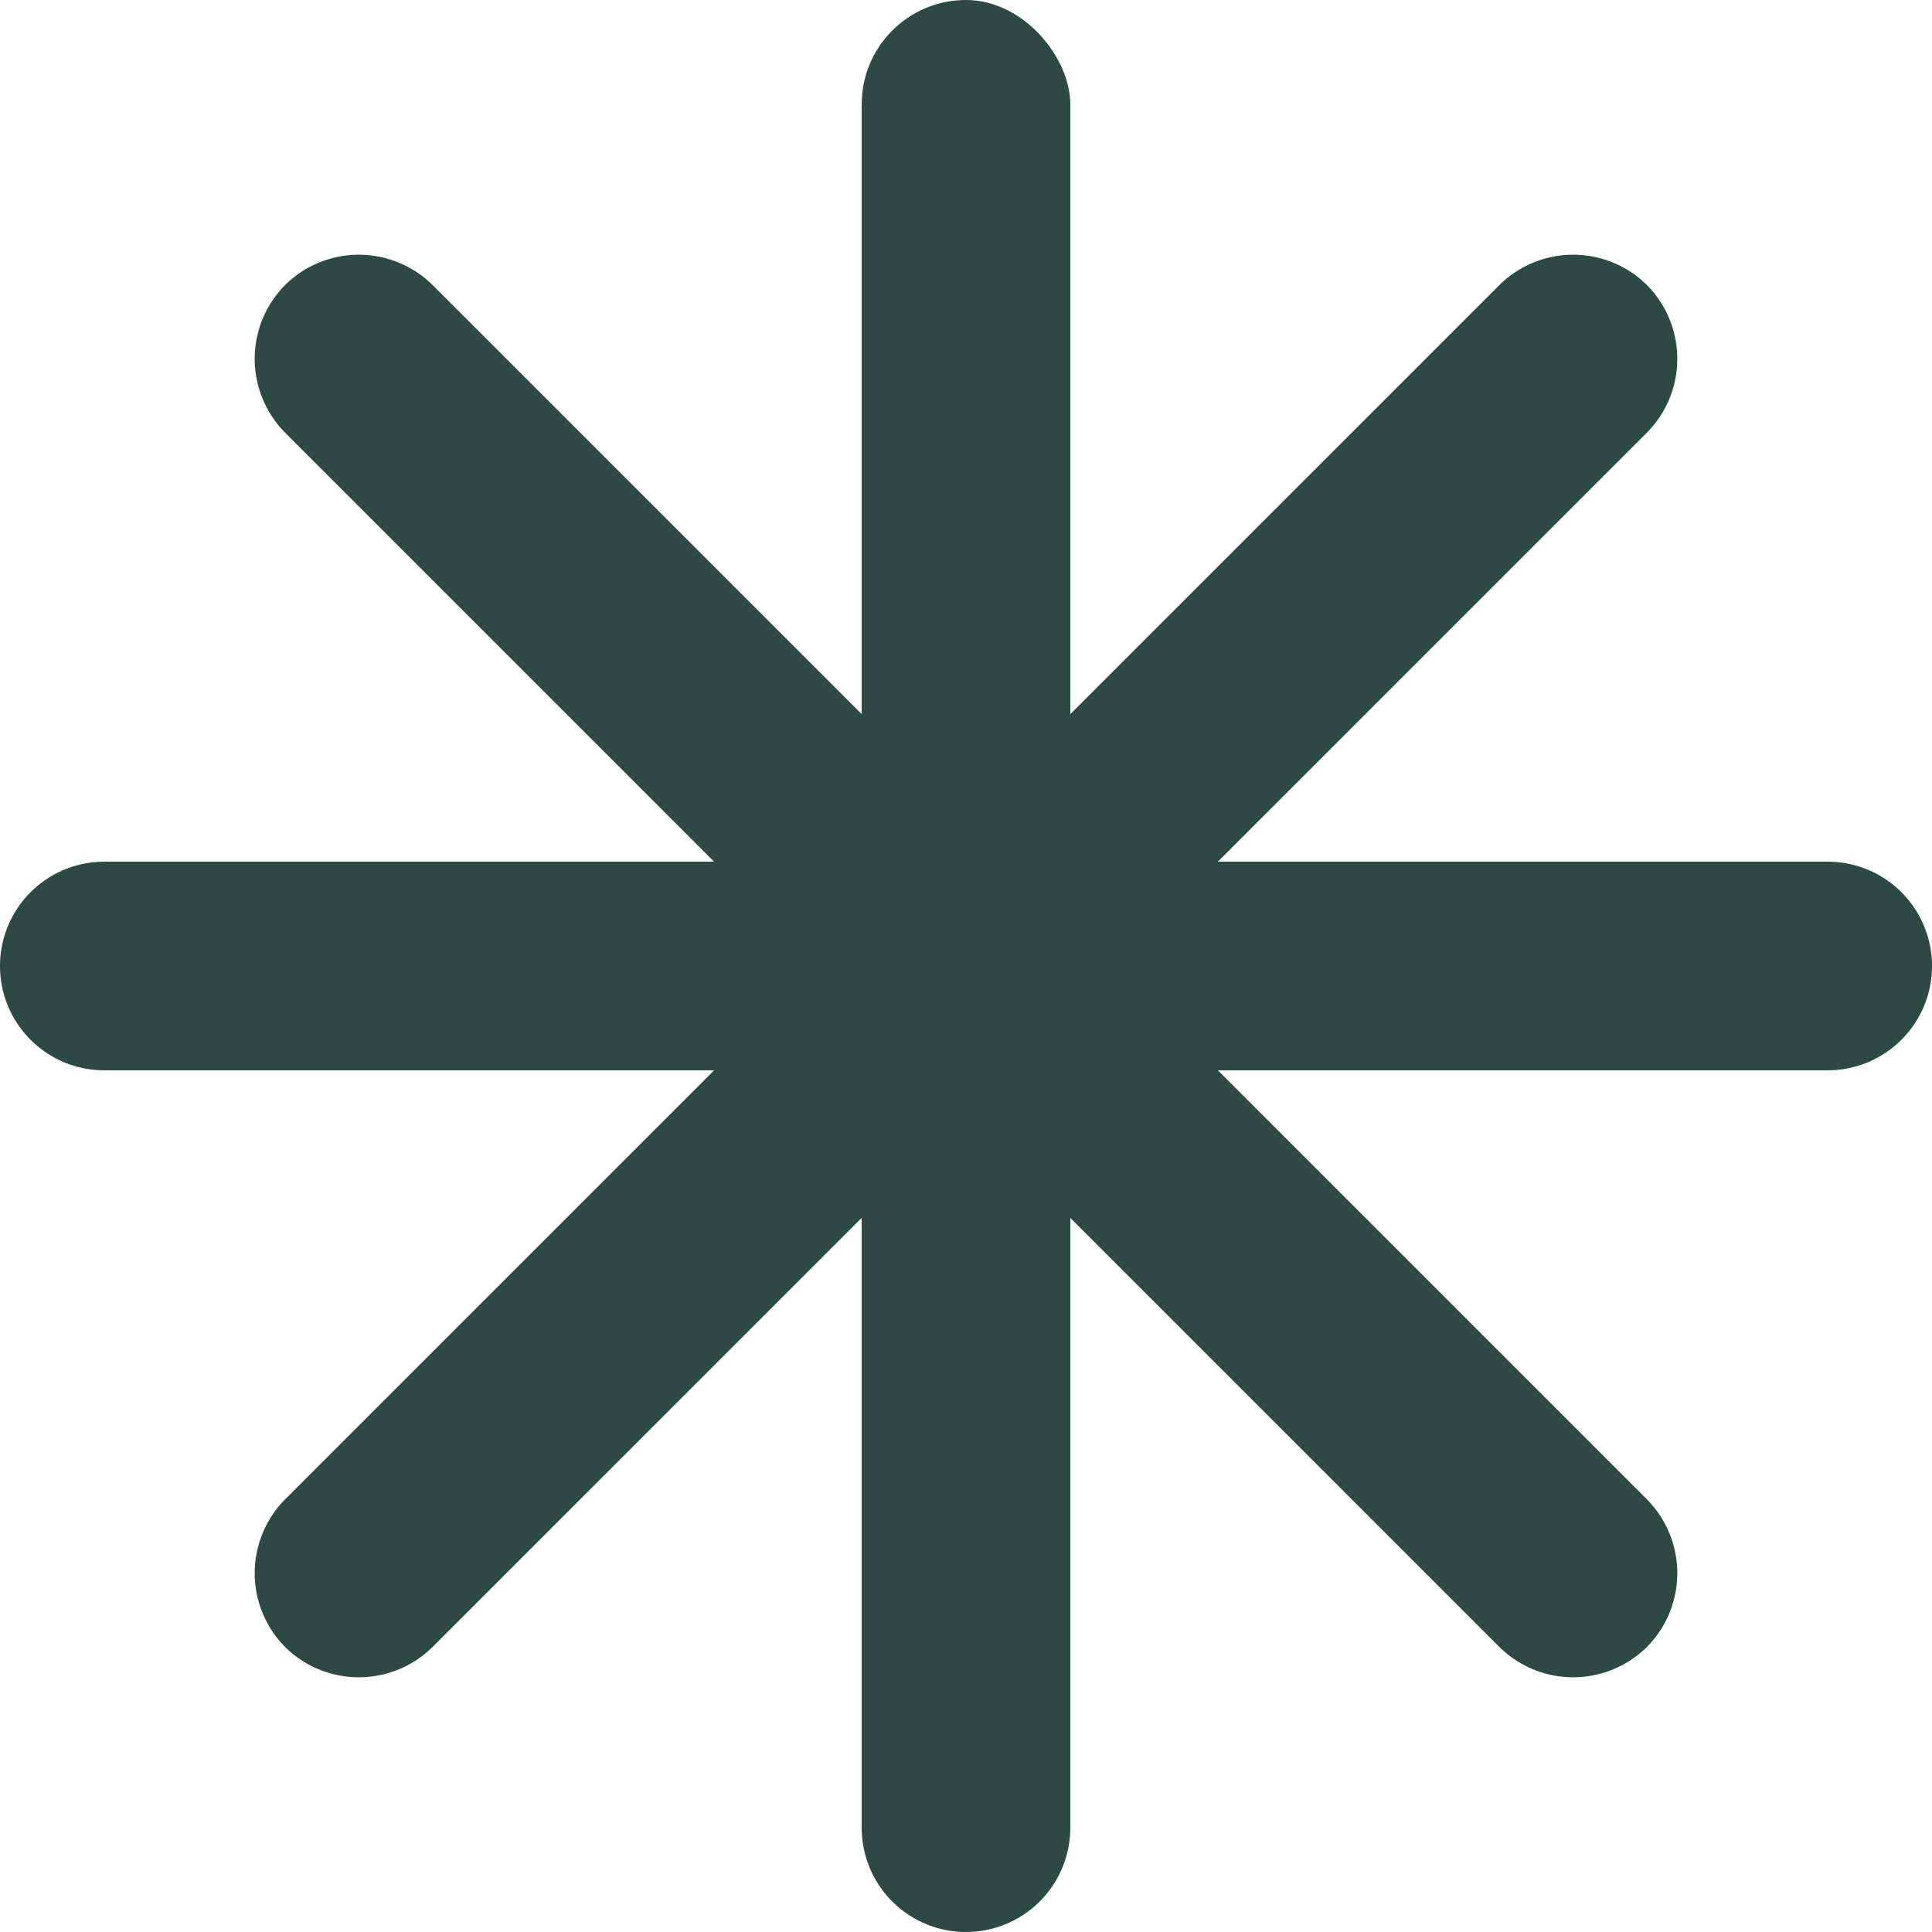
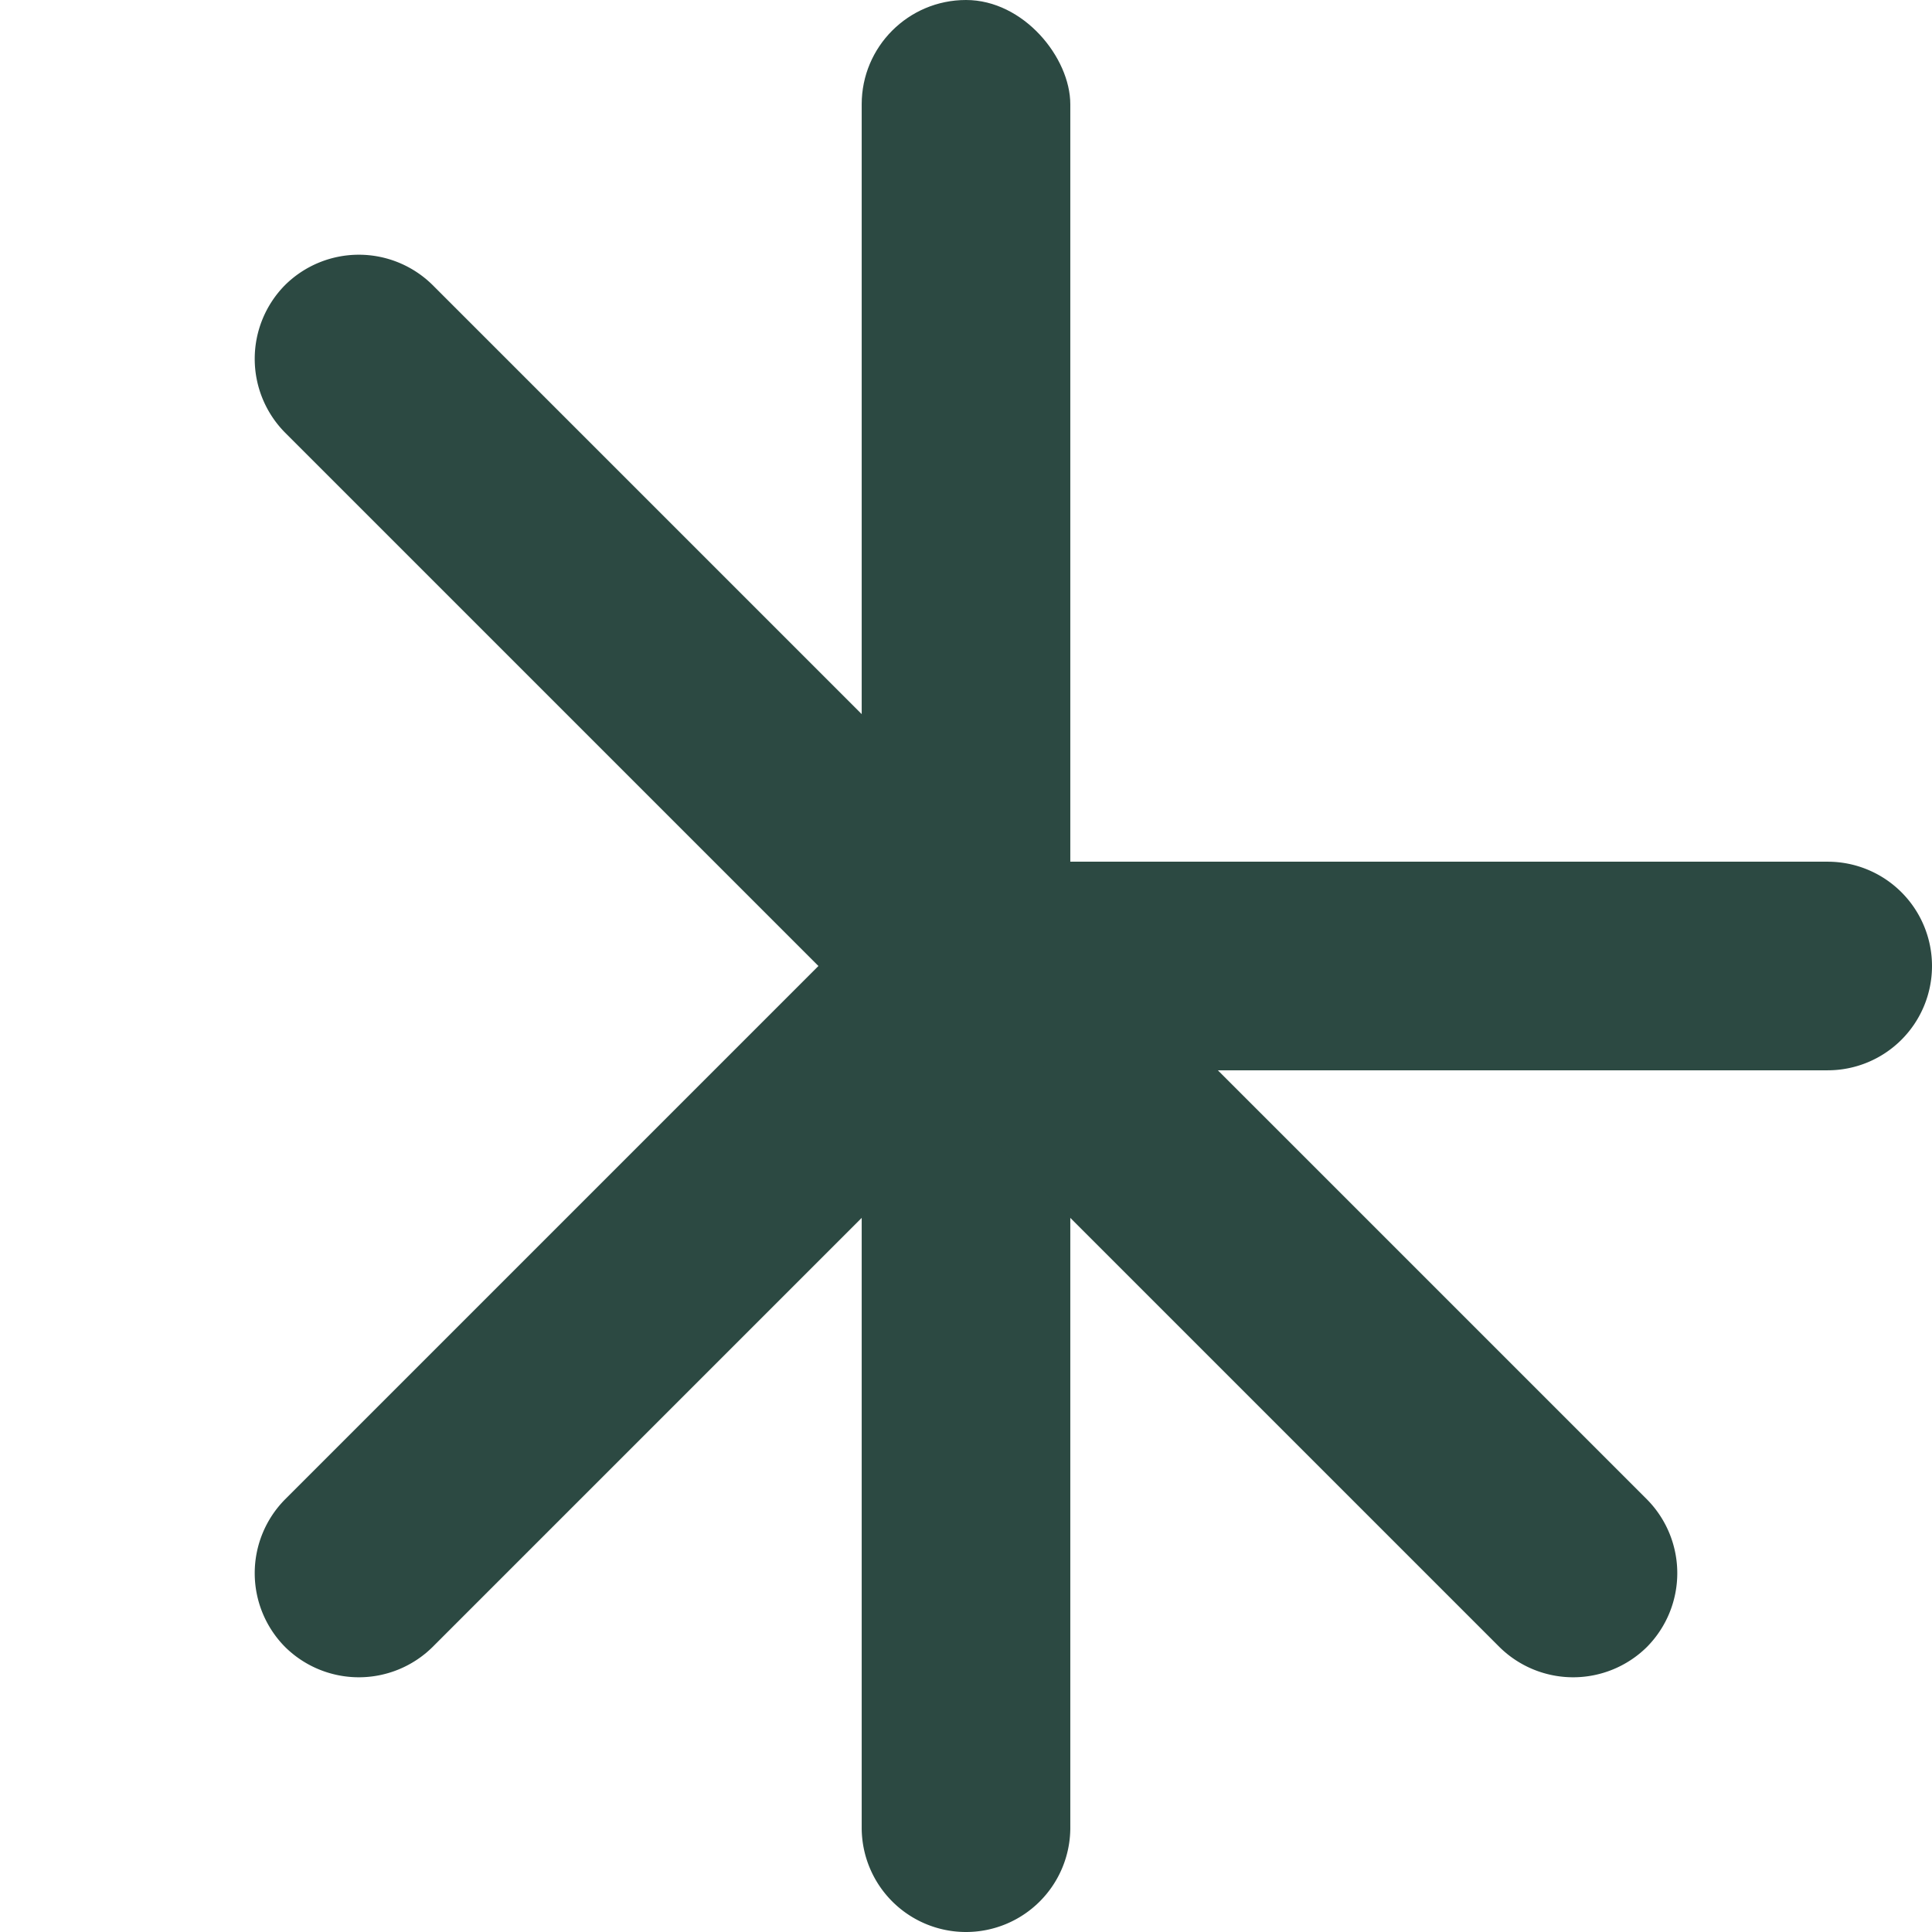
<svg xmlns="http://www.w3.org/2000/svg" viewBox="0 0 32.6 32.6">
  <defs>
    <style>.cls-1{fill:#2c4942;}</style>
  </defs>
  <g id="Layer_2" data-name="Layer 2">
    <g id="Ñëîé_1" data-name="Ñëîé 1">
      <rect class="cls-1" x="14.54" width="3.52" height="16.3" rx="1.76" />
      <path class="cls-1" d="M16.3,16.3h0a1.76,1.76,0,0,1-2.49,0l-9-9a1.77,1.77,0,0,1,0-2.49h0a1.77,1.77,0,0,1,2.49,0l9,9A1.76,1.76,0,0,1,16.3,16.3Z" />
-       <path class="cls-1" d="M16.3,16.3h0a1.76,1.76,0,0,1-1.76,1.76H1.76A1.76,1.76,0,0,1,0,16.3H0a1.76,1.76,0,0,1,1.76-1.76H14.54A1.76,1.76,0,0,1,16.3,16.3Z" />
      <path class="cls-1" d="M16.3,16.3h0a1.76,1.76,0,0,1,0,2.49l-9,9a1.77,1.77,0,0,1-2.49,0h0a1.77,1.77,0,0,1,0-2.49l9-9A1.77,1.77,0,0,1,16.3,16.3Z" />
      <path class="cls-1" d="M16.3,16.3h0a1.76,1.76,0,0,1,1.76,1.76V30.84A1.76,1.76,0,0,1,16.3,32.6h0a1.76,1.76,0,0,1-1.76-1.76V18.06A1.76,1.76,0,0,1,16.3,16.3Z" />
      <path class="cls-1" d="M16.3,16.3h0a1.77,1.77,0,0,1,2.49,0l9,9a1.77,1.77,0,0,1,0,2.49h0a1.77,1.77,0,0,1-2.49,0l-9-9A1.77,1.77,0,0,1,16.3,16.3Z" />
      <path class="cls-1" d="M16.3,16.3h0a1.76,1.76,0,0,1,1.76-1.76H30.84A1.76,1.76,0,0,1,32.6,16.3h0a1.76,1.76,0,0,1-1.76,1.76H18.06A1.76,1.76,0,0,1,16.3,16.3Z" />
-       <path class="cls-1" d="M16.3,16.3h0a1.77,1.77,0,0,1,0-2.49l9-9a1.77,1.77,0,0,1,2.49,0h0a1.77,1.77,0,0,1,0,2.49l-9,9A1.76,1.76,0,0,1,16.3,16.3Z" />
    </g>
  </g>
</svg>